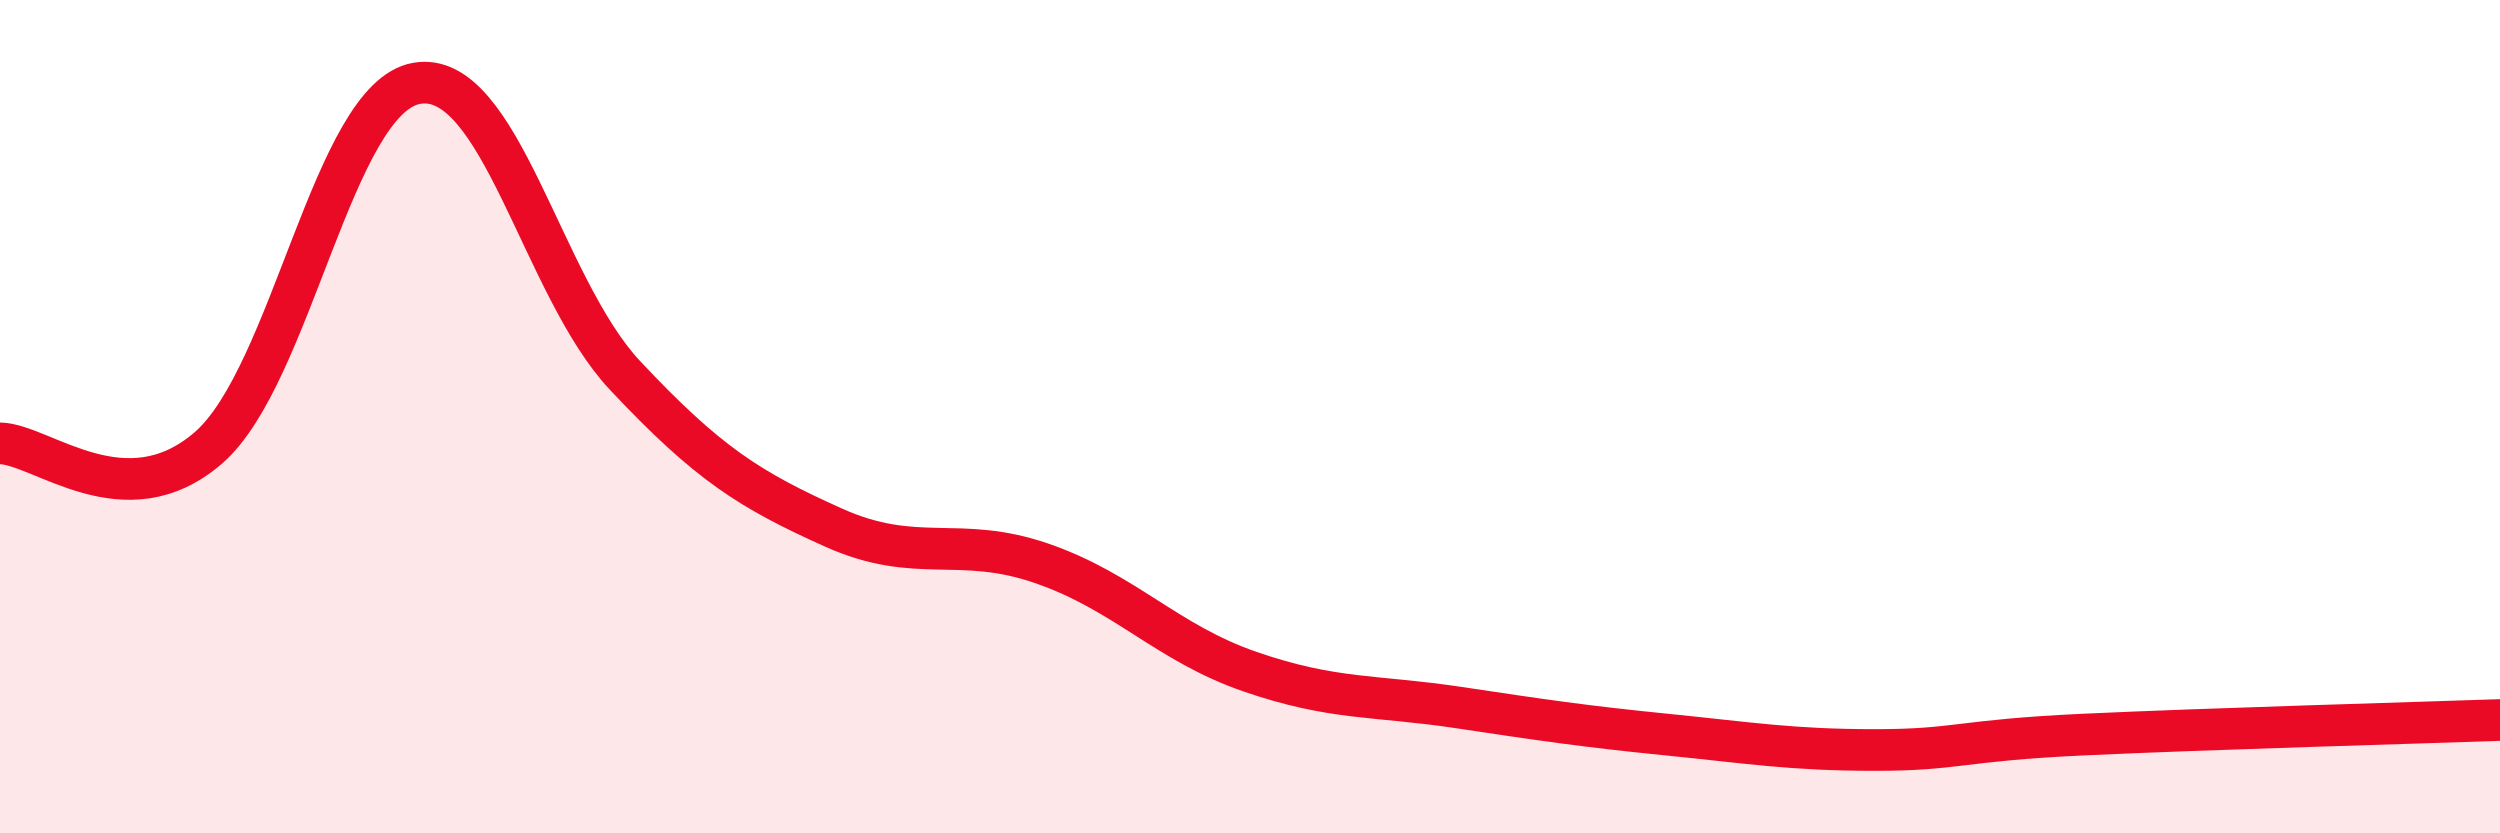
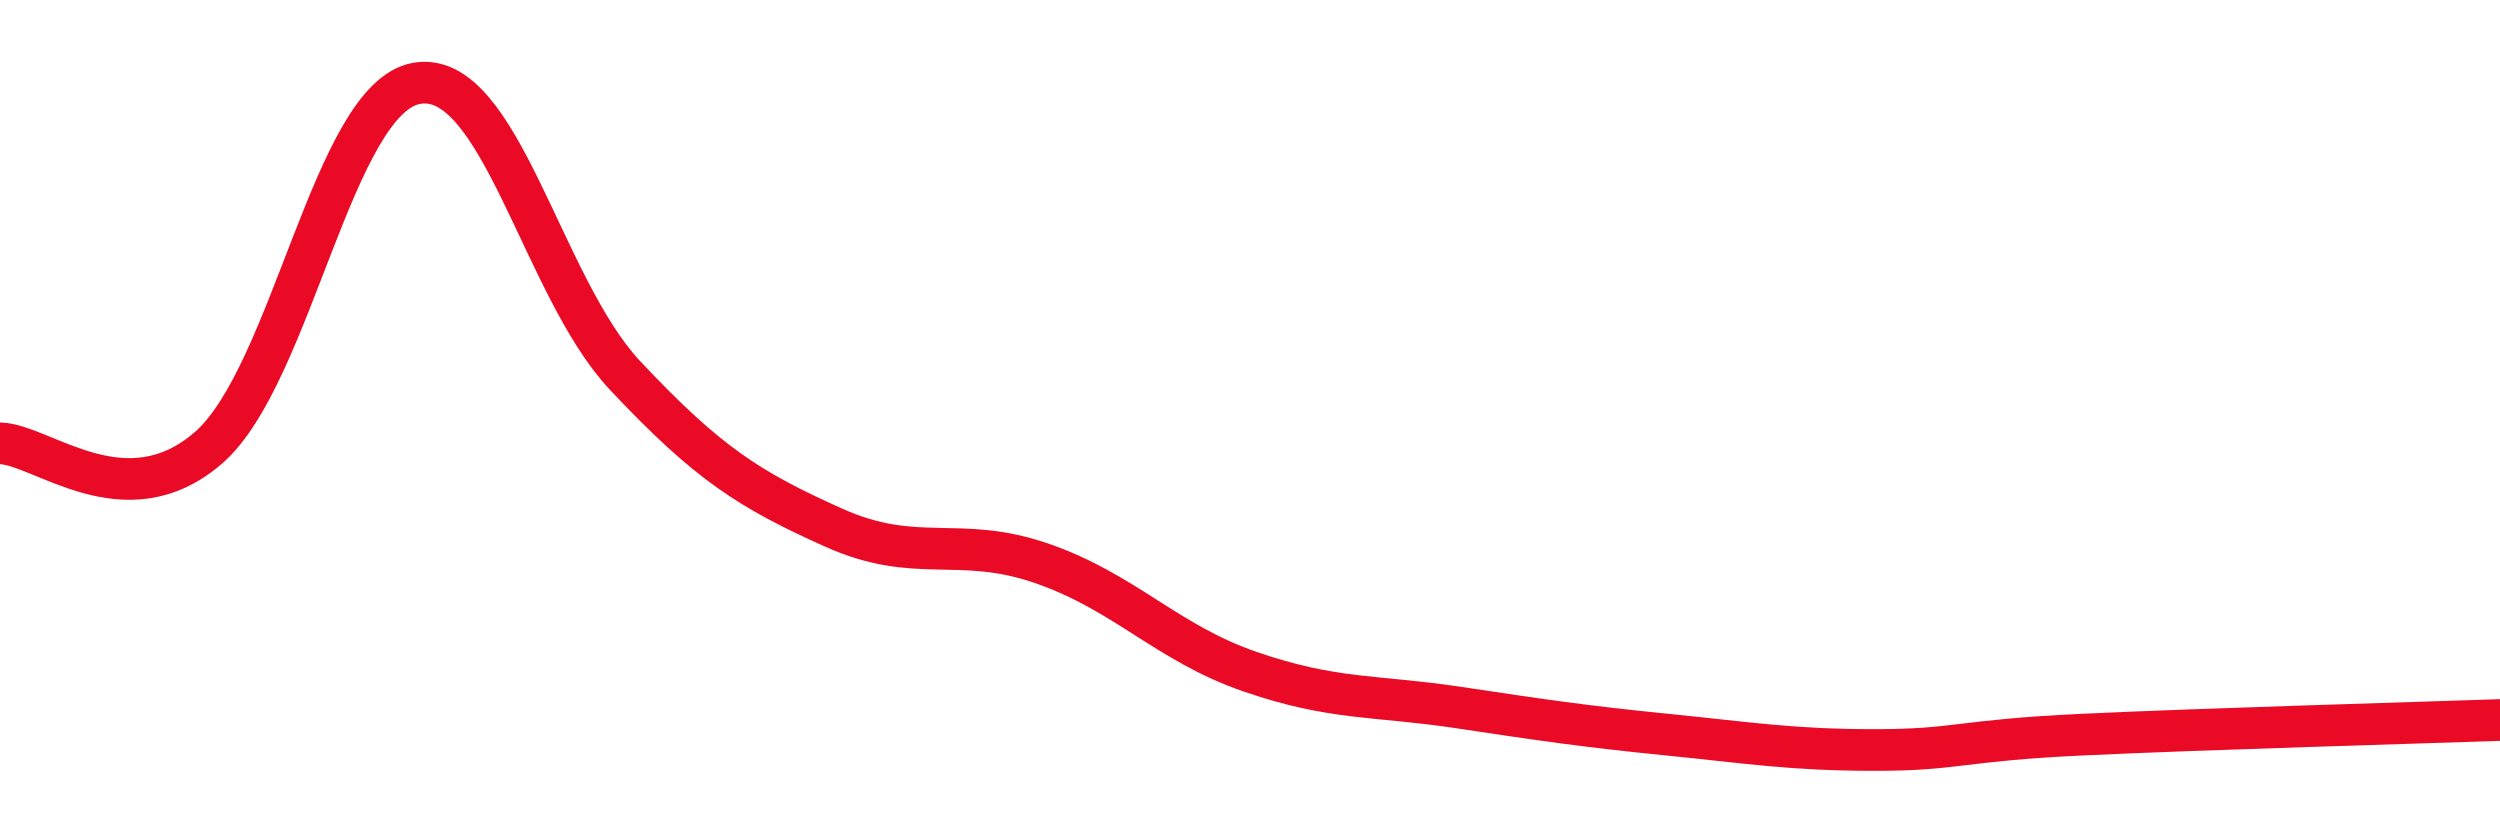
<svg xmlns="http://www.w3.org/2000/svg" width="60" height="20" viewBox="0 0 60 20">
-   <path d="M 0,10.64 C 1,10.66 3,12.48 5,10.75 C 7,9.02 8,2.35 10,2 C 12,1.65 13,6.88 15,9.01 C 17,11.14 18,11.76 20,12.66 C 22,13.56 23,12.83 25,13.52 C 27,14.21 28,15.43 30,16.12 C 32,16.81 33,16.68 35,16.98 C 37,17.28 38,17.43 40,17.63 C 42,17.83 43,18 45,18 C 47,18 47,17.77 50,17.63 C 53,17.49 58,17.35 60,17.28L60 20L0 20Z" fill="#EB0A25" opacity="0.1" stroke-linecap="round" stroke-linejoin="round" />
  <path d="M 0,10.64 C 1,10.66 3,12.48 5,10.75 C 7,9.02 8,2.35 10,2 C 12,1.65 13,6.88 15,9.01 C 17,11.14 18,11.76 20,12.66 C 22,13.56 23,12.83 25,13.52 C 27,14.21 28,15.43 30,16.12 C 32,16.81 33,16.68 35,16.98 C 37,17.28 38,17.43 40,17.63 C 42,17.83 43,18 45,18 C 47,18 47,17.77 50,17.63 C 53,17.49 58,17.35 60,17.28" stroke="#EB0A25" stroke-width="1" fill="none" stroke-linecap="round" stroke-linejoin="round" />
</svg>